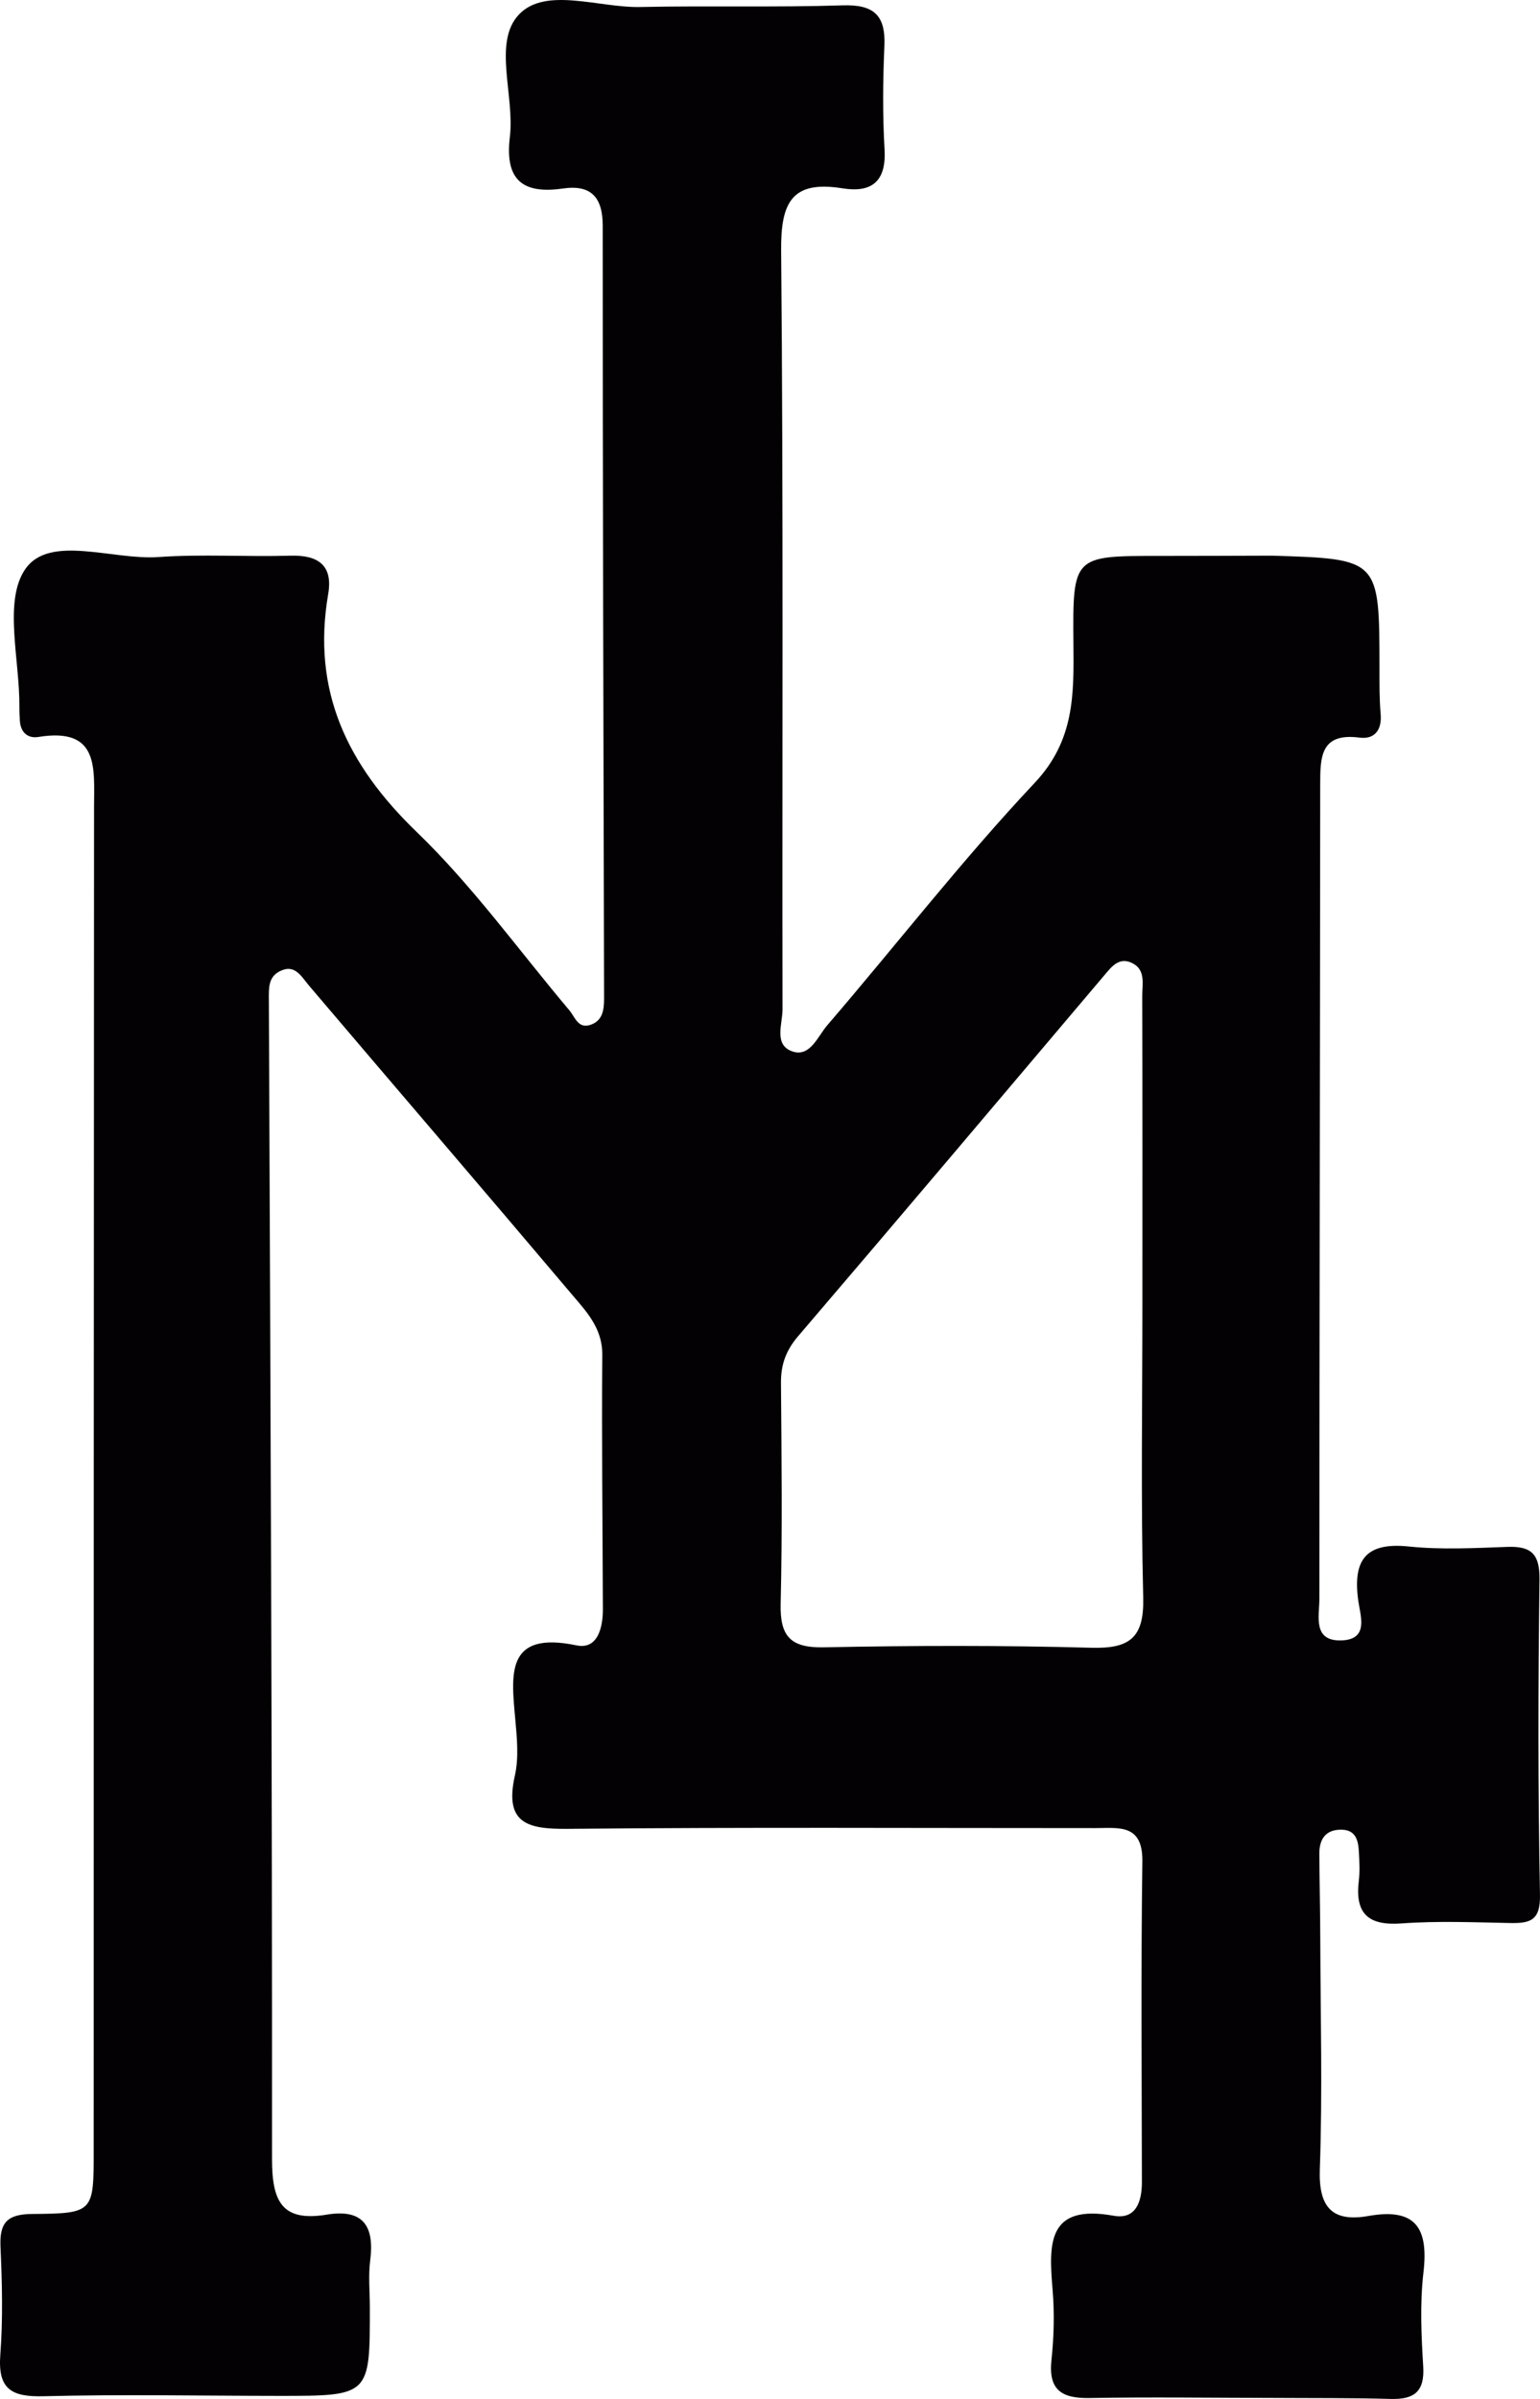
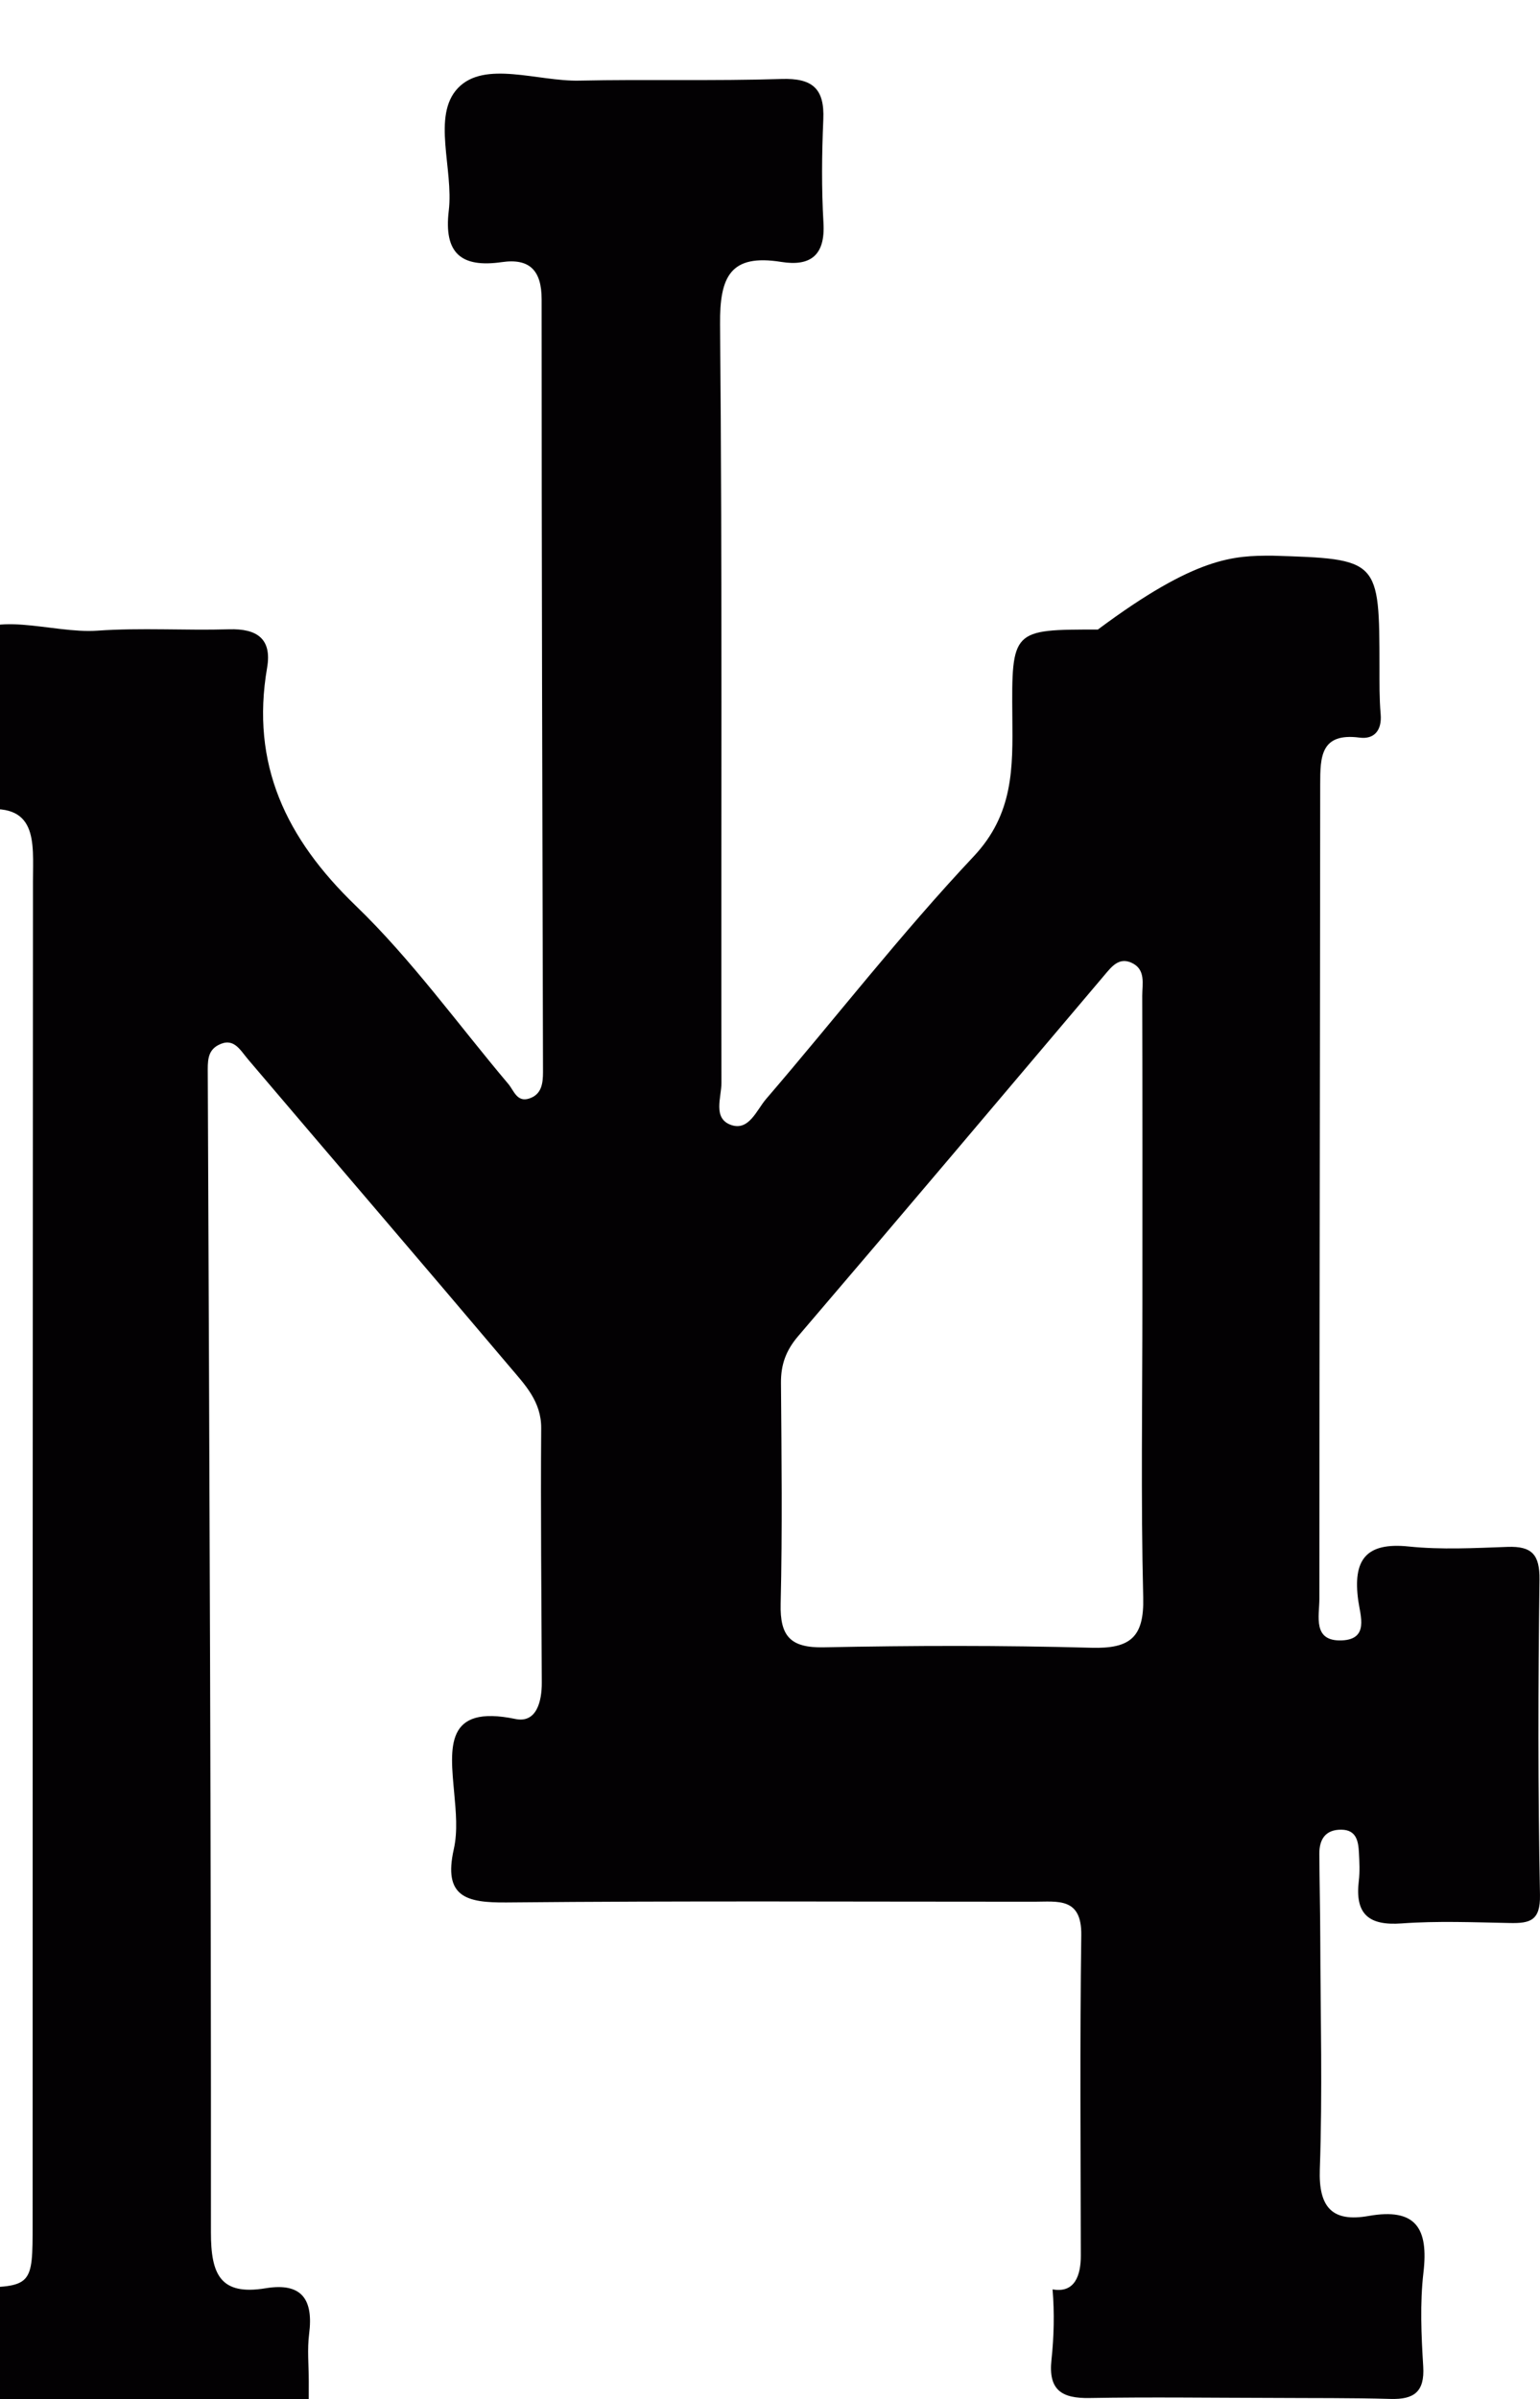
<svg xmlns="http://www.w3.org/2000/svg" version="1.1" id="Capa_1" x="0px" y="0px" width="163.482px" height="254.575px" viewBox="0 0 163.482 254.575" enable-background="new 0 0 163.482 254.575" xml:space="preserve">
-   <path fill-rule="evenodd" clip-rule="evenodd" fill="#030103" d="M135.019,58.965c11.412,0.352,11.408,0.352,11.422,11.818  c0.002,1.664-0.02,3.335,0.125,4.99c0.152,1.728-0.68,2.704-2.236,2.501c-4.131-0.539-4.18,2.03-4.181,4.942  c-0.016,28.814-0.081,57.627-0.087,86.441c0,1.832-0.758,4.558,2.409,4.416c2.874-0.127,1.936-2.627,1.717-4.227  c-0.581-4.25,0.737-6.219,5.367-5.736c3.46,0.359,6.991,0.164,10.485,0.041c2.563-0.09,3.423,0.795,3.388,3.48  c-0.147,11.149-0.166,22.305,0.052,33.453c0.053,2.749-1.07,3.022-3.197,2.981c-3.828-0.074-7.677-0.237-11.486,0.043  c-3.545,0.26-4.971-1.028-4.549-4.525c0.118-0.984,0.064-1.997,0.012-2.992c-0.063-1.212-0.273-2.414-1.861-2.431  c-1.686-0.019-2.352,1.014-2.342,2.566c0.018,2.997,0.09,5.994,0.099,8.991c0.025,8.161,0.241,16.33-0.048,24.48  c-0.145,4.083,1.352,5.63,5.172,4.954c5.029-0.89,6.377,1.311,5.83,5.991c-0.383,3.286-0.229,6.663-0.025,9.981  c0.164,2.702-0.986,3.516-3.475,3.444c-4.16-0.12-8.326-0.081-12.492-0.109c-6.486-0.009-12.974-0.101-19.457,0.011  c-2.939,0.051-4.386-0.827-4.041-4.04c0.266-2.475,0.325-5.011,0.117-7.489c-0.406-4.831-0.58-9.088,6.484-7.812  c2.364,0.428,3.004-1.491,3-3.591c-0.018-11.332-0.106-22.666,0.049-33.996c0.055-4.031-2.493-3.55-5.002-3.549  c-18.666,0.004-37.332-0.102-55.996,0.079c-4.282,0.041-6.755-0.574-5.614-5.656c0.428-1.903,0.221-3.997,0.041-5.981  c-0.436-4.816-1.023-9.396,6.501-7.833c2.239,0.465,2.806-1.86,2.799-3.849c-0.03-8.998-0.133-17.996-0.063-26.994  c0.022-2.843-1.729-4.627-3.302-6.487c-9.23-10.918-18.551-21.761-27.809-32.656c-0.873-1.026-1.53-2.385-3.165-1.529  c-1.19,0.624-1.124,1.791-1.119,3.036c0.173,40.986,0.36,81.972,0.335,122.958c-0.003,4.472,1,6.725,5.809,5.93  c3.874-0.64,5.08,1.225,4.615,4.845c-0.21,1.64-0.039,3.329-0.038,4.995c0.008,9.39,0.009,9.396-9.637,9.392  c-8.333-0.004-16.669-0.175-24.996,0.039c-3.39,0.087-4.872-0.727-4.597-4.378c0.288-3.811,0.191-7.666,0.021-11.492  c-0.114-2.577,0.729-3.452,3.385-3.472c6.529-0.049,6.507-0.187,6.508-6.781c0.002-47.496,0.006-94.993,0.037-142.489  c0.002-4.119,0.603-8.523-5.909-7.465c-1.118,0.182-1.883-0.478-1.964-1.703c-0.033-0.498-0.058-0.998-0.053-1.497  c0.047-4.993-1.72-11.262,0.644-14.636c2.588-3.694,9.247-0.911,14.113-1.255c4.644-0.329,9.331-0.008,13.993-0.146  c2.966-0.088,4.559,1.012,4.032,4.077c-1.763,10.262,2.019,18.128,9.39,25.236c5.952,5.738,10.846,12.574,16.208,18.924  c0.606,0.717,0.919,1.97,2.21,1.56c1.338-0.425,1.483-1.612,1.48-2.838c-0.065-27.328-0.15-54.655-0.145-81.983  c0-3.084-1.308-4.361-4.215-3.941c-4.334,0.627-6.185-0.943-5.643-5.46c0.529-4.414-1.832-10.067,0.974-13.009  c2.83-2.967,8.459-0.697,12.854-0.79c7.163-0.151,14.334,0.053,21.494-0.175c3.283-0.105,4.58,1.017,4.438,4.29  c-0.158,3.659-0.197,7.34,0.017,10.995c0.2,3.43-1.382,4.627-4.481,4.129c-5.4-0.867-6.543,1.54-6.497,6.625  c0.245,26.829,0.1,53.662,0.147,80.493c0.002,1.54-0.952,3.762,1.016,4.463c1.9,0.677,2.721-1.586,3.717-2.745  c7.367-8.57,14.309-17.532,22.042-25.75c4.247-4.514,4.153-9.412,4.106-14.742c-0.084-9.34-0.023-9.336,9.08-9.333  C127.027,58.995,131.023,58.975,135.019,58.965z M121.274,138.102c0-10.809,0.013-21.618-0.016-32.426  c-0.003-1.269,0.405-2.821-1.153-3.518c-1.338-0.598-2.107,0.432-2.876,1.34c-10.817,12.779-21.618,25.573-32.503,38.295  c-1.289,1.508-1.834,3.014-1.82,4.948c0.061,7.815,0.153,15.634-0.033,23.444c-0.083,3.444,1.029,4.693,4.57,4.623  c9.474-0.189,18.959-0.213,28.43,0.046c4.076,0.111,5.592-1.077,5.487-5.325C121.103,159.058,121.275,148.578,121.274,138.102z" />
+   <path fill-rule="evenodd" clip-rule="evenodd" fill="#030103" d="M135.019,58.965c11.412,0.352,11.408,0.352,11.422,11.818  c0.002,1.664-0.02,3.335,0.125,4.99c0.152,1.728-0.68,2.704-2.236,2.501c-4.131-0.539-4.18,2.03-4.181,4.942  c-0.016,28.814-0.081,57.627-0.087,86.441c0,1.832-0.758,4.558,2.409,4.416c2.874-0.127,1.936-2.627,1.717-4.227  c-0.581-4.25,0.737-6.219,5.367-5.736c3.46,0.359,6.991,0.164,10.485,0.041c2.563-0.09,3.423,0.795,3.388,3.48  c-0.147,11.149-0.166,22.305,0.052,33.453c0.053,2.749-1.07,3.022-3.197,2.981c-3.828-0.074-7.677-0.237-11.486,0.043  c-3.545,0.26-4.971-1.028-4.549-4.525c0.118-0.984,0.064-1.997,0.012-2.992c-0.063-1.212-0.273-2.414-1.861-2.431  c-1.686-0.019-2.352,1.014-2.342,2.566c0.018,2.997,0.09,5.994,0.099,8.991c0.025,8.161,0.241,16.33-0.048,24.48  c-0.145,4.083,1.352,5.63,5.172,4.954c5.029-0.89,6.377,1.311,5.83,5.991c-0.383,3.286-0.229,6.663-0.025,9.981  c0.164,2.702-0.986,3.516-3.475,3.444c-4.16-0.12-8.326-0.081-12.492-0.109c-6.486-0.009-12.974-0.101-19.457,0.011  c-2.939,0.051-4.386-0.827-4.041-4.04c0.266-2.475,0.325-5.011,0.117-7.489c2.364,0.428,3.004-1.491,3-3.591c-0.018-11.332-0.106-22.666,0.049-33.996c0.055-4.031-2.493-3.55-5.002-3.549  c-18.666,0.004-37.332-0.102-55.996,0.079c-4.282,0.041-6.755-0.574-5.614-5.656c0.428-1.903,0.221-3.997,0.041-5.981  c-0.436-4.816-1.023-9.396,6.501-7.833c2.239,0.465,2.806-1.86,2.799-3.849c-0.03-8.998-0.133-17.996-0.063-26.994  c0.022-2.843-1.729-4.627-3.302-6.487c-9.23-10.918-18.551-21.761-27.809-32.656c-0.873-1.026-1.53-2.385-3.165-1.529  c-1.19,0.624-1.124,1.791-1.119,3.036c0.173,40.986,0.36,81.972,0.335,122.958c-0.003,4.472,1,6.725,5.809,5.93  c3.874-0.64,5.08,1.225,4.615,4.845c-0.21,1.64-0.039,3.329-0.038,4.995c0.008,9.39,0.009,9.396-9.637,9.392  c-8.333-0.004-16.669-0.175-24.996,0.039c-3.39,0.087-4.872-0.727-4.597-4.378c0.288-3.811,0.191-7.666,0.021-11.492  c-0.114-2.577,0.729-3.452,3.385-3.472c6.529-0.049,6.507-0.187,6.508-6.781c0.002-47.496,0.006-94.993,0.037-142.489  c0.002-4.119,0.603-8.523-5.909-7.465c-1.118,0.182-1.883-0.478-1.964-1.703c-0.033-0.498-0.058-0.998-0.053-1.497  c0.047-4.993-1.72-11.262,0.644-14.636c2.588-3.694,9.247-0.911,14.113-1.255c4.644-0.329,9.331-0.008,13.993-0.146  c2.966-0.088,4.559,1.012,4.032,4.077c-1.763,10.262,2.019,18.128,9.39,25.236c5.952,5.738,10.846,12.574,16.208,18.924  c0.606,0.717,0.919,1.97,2.21,1.56c1.338-0.425,1.483-1.612,1.48-2.838c-0.065-27.328-0.15-54.655-0.145-81.983  c0-3.084-1.308-4.361-4.215-3.941c-4.334,0.627-6.185-0.943-5.643-5.46c0.529-4.414-1.832-10.067,0.974-13.009  c2.83-2.967,8.459-0.697,12.854-0.79c7.163-0.151,14.334,0.053,21.494-0.175c3.283-0.105,4.58,1.017,4.438,4.29  c-0.158,3.659-0.197,7.34,0.017,10.995c0.2,3.43-1.382,4.627-4.481,4.129c-5.4-0.867-6.543,1.54-6.497,6.625  c0.245,26.829,0.1,53.662,0.147,80.493c0.002,1.54-0.952,3.762,1.016,4.463c1.9,0.677,2.721-1.586,3.717-2.745  c7.367-8.57,14.309-17.532,22.042-25.75c4.247-4.514,4.153-9.412,4.106-14.742c-0.084-9.34-0.023-9.336,9.08-9.333  C127.027,58.995,131.023,58.975,135.019,58.965z M121.274,138.102c0-10.809,0.013-21.618-0.016-32.426  c-0.003-1.269,0.405-2.821-1.153-3.518c-1.338-0.598-2.107,0.432-2.876,1.34c-10.817,12.779-21.618,25.573-32.503,38.295  c-1.289,1.508-1.834,3.014-1.82,4.948c0.061,7.815,0.153,15.634-0.033,23.444c-0.083,3.444,1.029,4.693,4.57,4.623  c9.474-0.189,18.959-0.213,28.43,0.046c4.076,0.111,5.592-1.077,5.487-5.325C121.103,159.058,121.275,148.578,121.274,138.102z" />
  <g>
</g>
  <g>
</g>
  <g>
</g>
  <g>
</g>
  <g>
</g>
  <g>
</g>
</svg>